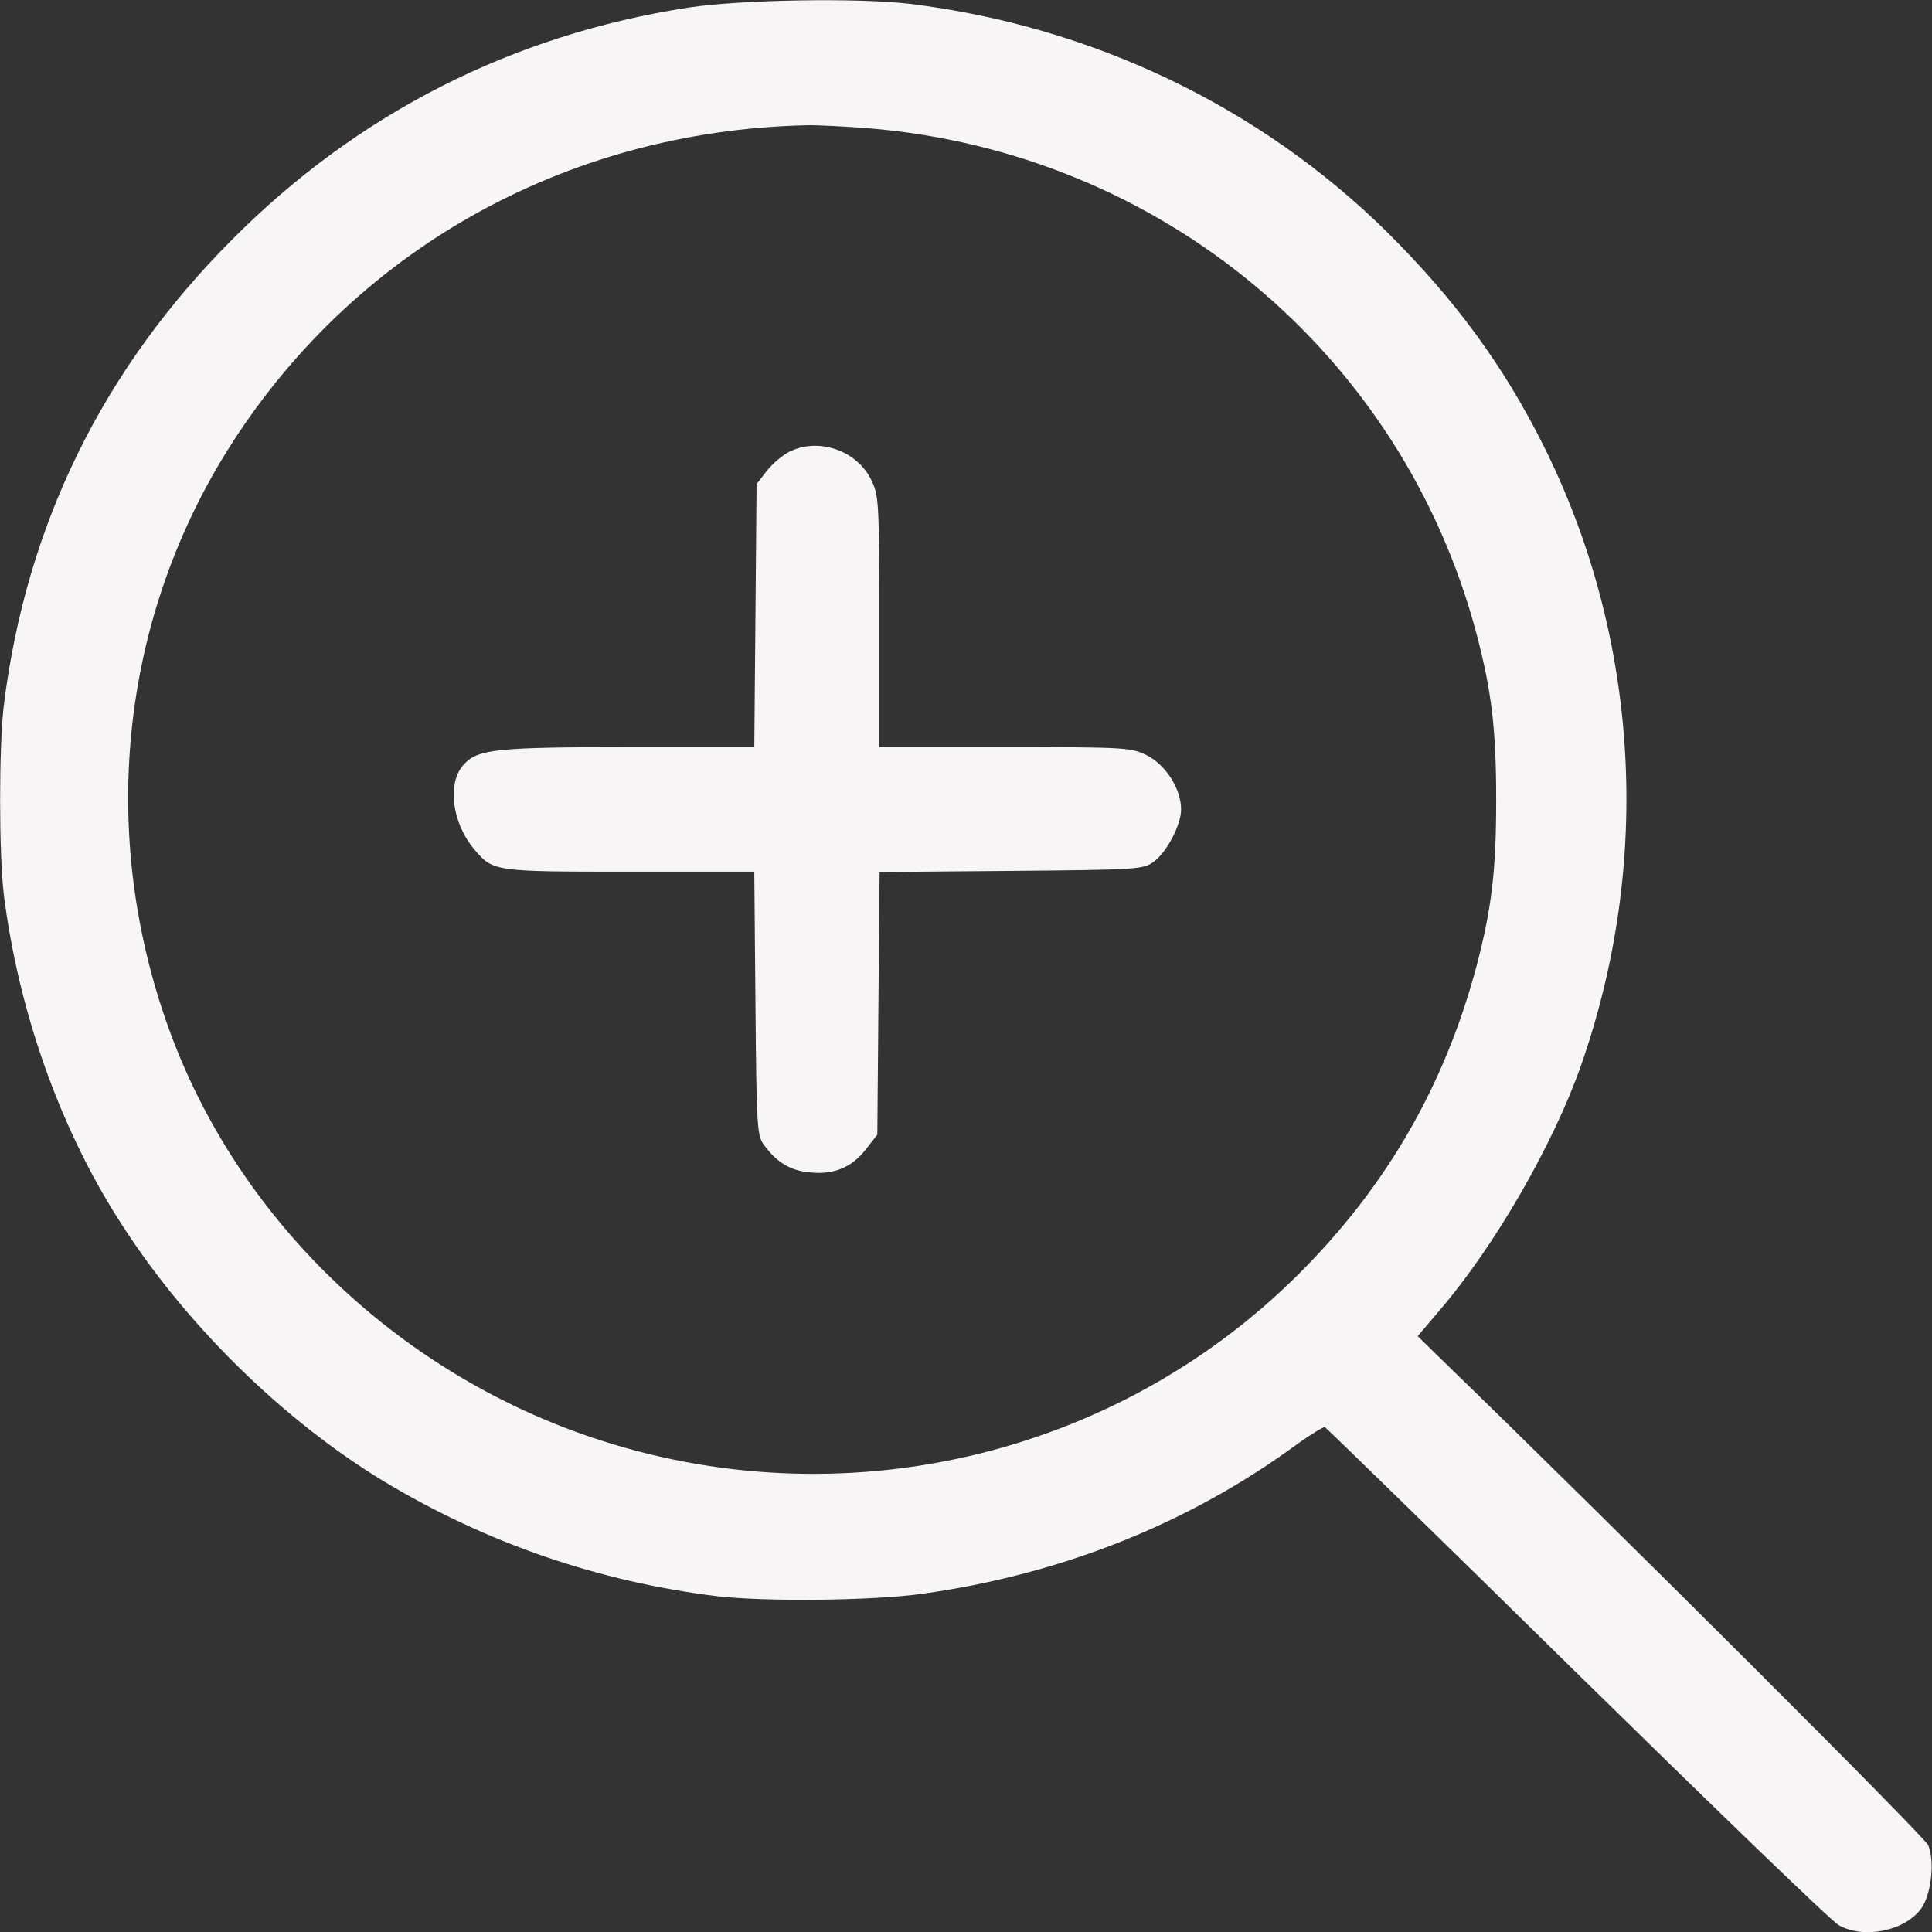
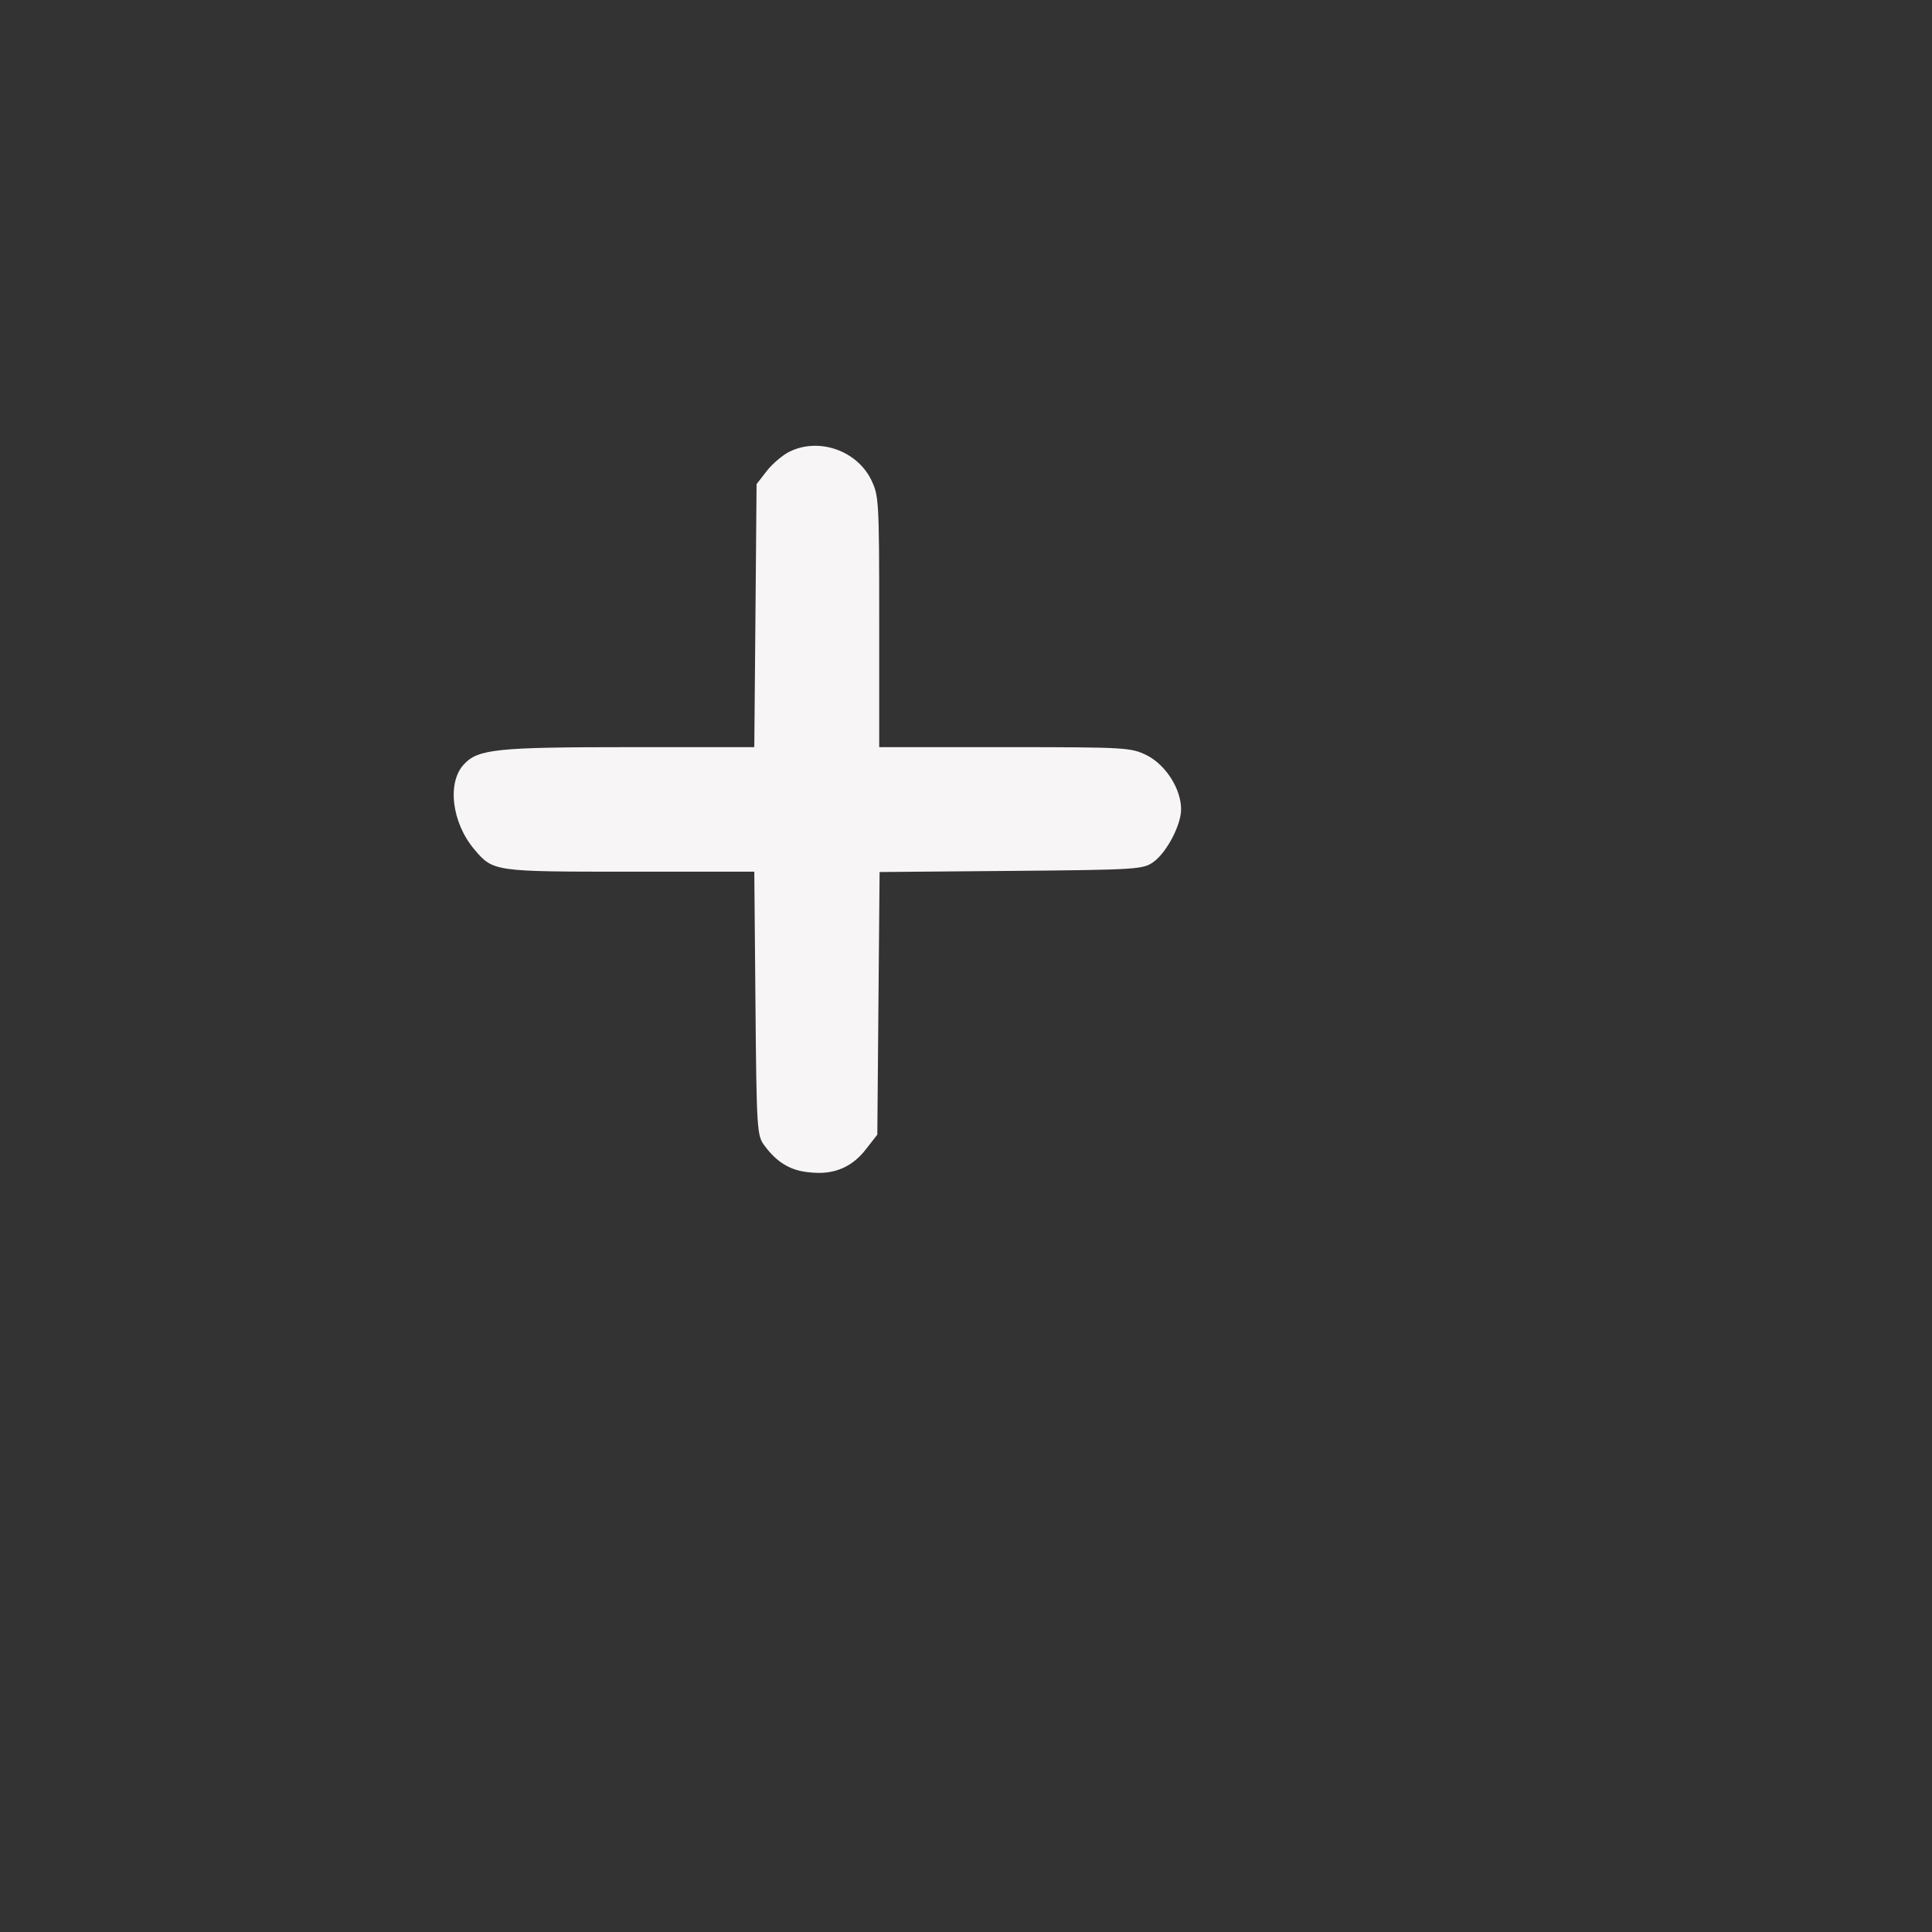
<svg xmlns="http://www.w3.org/2000/svg" width="50" height="50" viewBox="0 0 50 50" fill="none">
  <rect x="0" y="0" width="50" height="50" fill="#333333" stroke="none" />
  <g id="free-icon-zoom-increasing-symbol-54862 1" clip-path="url(#clip0_46_982)">
    <g id="Group">
-       <path id="Vector" d="M17.822 0.195C13.262 0.898 9.258 2.93 6.006 6.201C2.656 9.561 0.674 13.594 0.098 18.262C-0.029 19.326 -0.029 22.08 0.098 23.145C0.469 26.113 1.523 29.131 3.057 31.543C4.746 34.228 7.314 36.758 9.971 38.359C12.607 39.941 15.518 40.938 18.555 41.309C19.805 41.455 22.578 41.426 23.848 41.25C27.49 40.742 30.791 39.424 33.613 37.344C33.945 37.109 34.248 36.924 34.287 36.934C34.326 36.953 37.266 39.815 40.82 43.311C44.375 46.797 47.412 49.736 47.588 49.824C48.242 50.195 49.307 49.971 49.727 49.385C49.98 49.023 50.078 48.174 49.902 47.754C49.805 47.529 41.914 39.648 37.168 35.049L36.69 34.58L37.295 33.867C38.701 32.217 40.195 29.619 40.908 27.598C42.773 22.295 42.422 16.484 39.941 11.523C38.897 9.443 37.656 7.754 35.908 6.016C32.607 2.754 28.252 0.674 23.535 0.098C22.197 -0.059 19.17 -0.01 17.822 0.195ZM22.49 3.32C30.029 3.945 36.289 9.15 38.213 16.406C38.603 17.891 38.721 18.867 38.721 20.703C38.721 22.539 38.603 23.516 38.213 25C37.393 28.076 35.898 30.684 33.633 32.949C28.867 37.725 21.738 39.375 15.303 37.197C10.225 35.478 6.133 31.514 4.365 26.611C2.559 21.602 3.105 16.143 5.859 11.699C9.082 6.514 14.609 3.389 20.85 3.242C21.123 3.232 21.855 3.271 22.49 3.32Z" fill="#F7F5F5" />
      <path id="Vector_2" d="M20.43 11.69C20.254 11.777 19.99 12.002 19.844 12.188L19.58 12.529L19.551 15.938L19.521 19.336H16.299C12.881 19.336 12.373 19.385 12.012 19.775C11.563 20.244 11.69 21.289 12.275 21.982C12.764 22.559 12.783 22.559 16.299 22.559H19.521L19.551 25.967C19.58 29.238 19.59 29.395 19.785 29.648C20.108 30.088 20.469 30.303 20.967 30.342C21.582 30.41 22.061 30.205 22.422 29.727L22.705 29.365L22.734 25.967L22.764 22.568L26.172 22.539C29.434 22.51 29.59 22.5 29.854 22.305C30.195 22.061 30.567 21.348 30.567 20.947C30.567 20.42 30.176 19.805 29.688 19.551C29.268 19.346 29.18 19.336 26.006 19.336H22.754V16.084C22.754 12.91 22.744 12.822 22.539 12.402C22.158 11.65 21.182 11.318 20.43 11.69Z" fill="#F7F5F5" />
    </g>
  </g>
  <defs>
    <clipPath id="clip0_46_982">
      <rect width="50" height="50" fill="white" />
    </clipPath>
  </defs>
</svg>